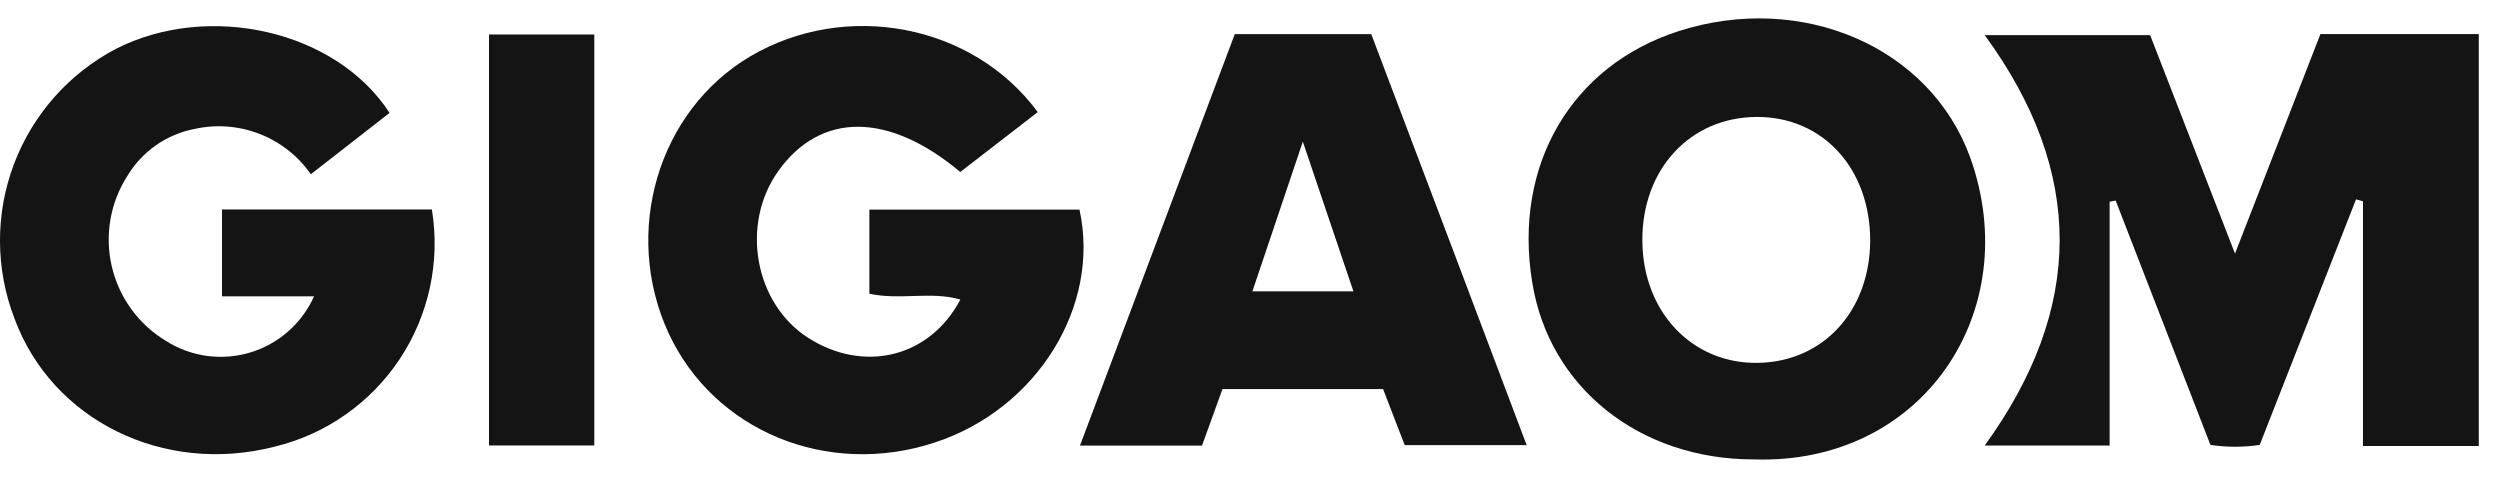
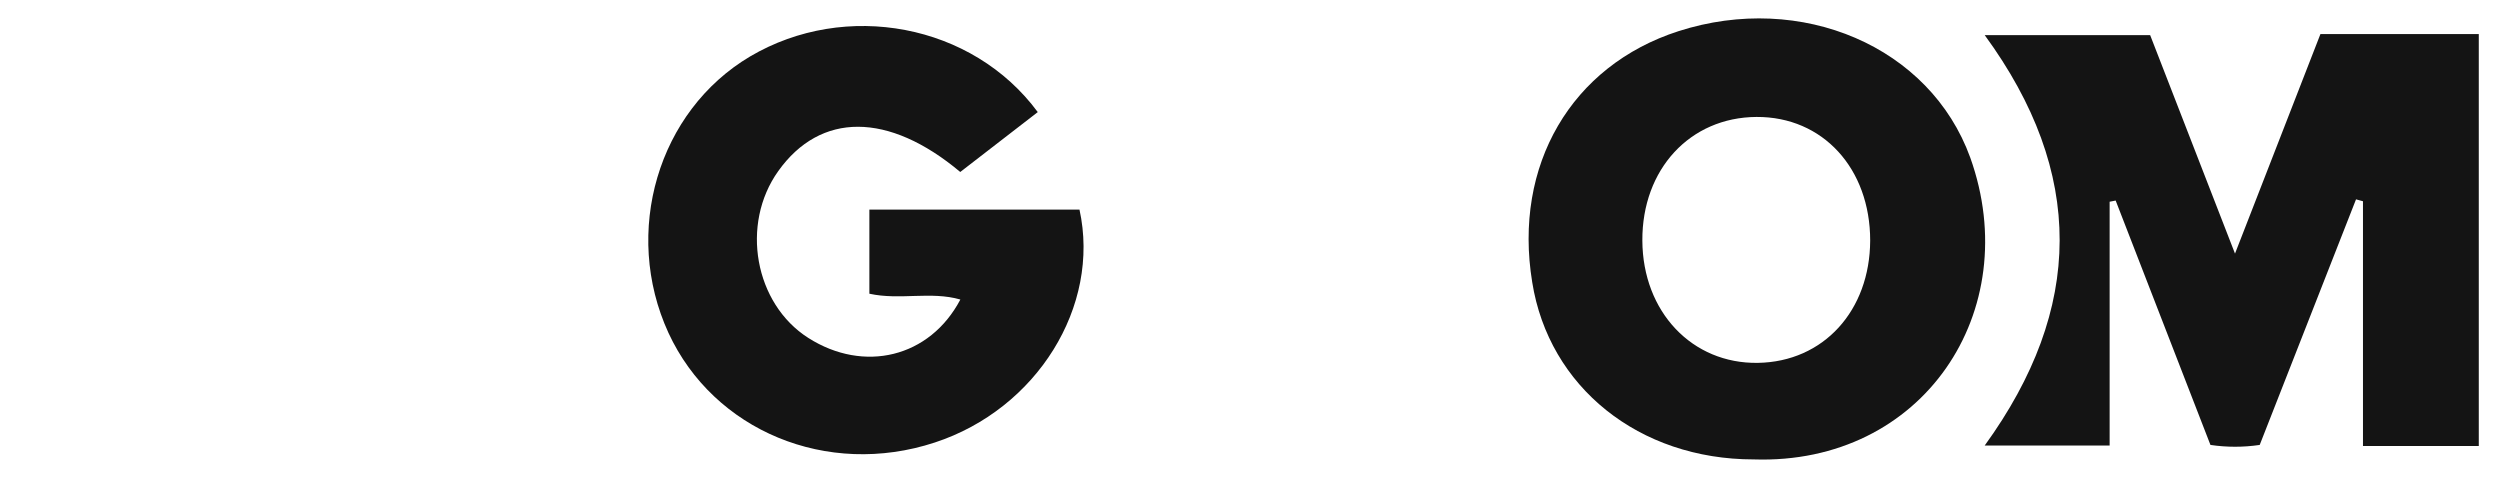
<svg xmlns="http://www.w3.org/2000/svg" width="68" height="13" viewBox="0 0 68 13" fill="none">
  <path d="M67.423 12.131H64.273V5.474L64.084 5.422L61.464 12.102C61.02 12.168 60.568 12.168 60.124 12.102L57.546 5.455L57.382 5.487V12.118H53.984C56.684 8.392 56.72 4.699 53.984 0.955H58.484L60.792 6.898C61.608 4.796 62.361 2.87 63.116 0.926H67.423V12.131Z" fill="#141414" />
  <path d="M47.7 12.496C44.582 12.496 42.129 10.529 41.676 7.675C41.155 4.492 42.743 1.786 45.655 0.848C48.995 -0.226 52.495 1.262 53.591 4.287C55.083 8.459 52.306 12.65 47.7 12.496ZM50.869 6.543C50.869 4.586 49.583 3.171 47.777 3.181C45.97 3.191 44.662 4.602 44.672 6.543C44.681 8.485 46.028 9.899 47.815 9.87C49.602 9.841 50.862 8.449 50.869 6.543Z" fill="#141414" />
  <path d="M26.119 4.678C24.164 3.039 22.316 3.046 21.169 4.653C20.134 6.102 20.526 8.262 21.985 9.191C23.499 10.155 25.289 9.728 26.122 8.147C25.312 7.915 24.483 8.172 23.647 7.989V5.701H29.362C29.94 8.333 28.201 11.126 25.427 12.036C22.493 13 19.414 11.714 18.183 9.056C16.923 6.314 17.897 3.02 20.404 1.535C22.998 0.005 26.453 0.645 28.227 3.049L26.119 4.678Z" fill="#141414" />
-   <path d="M8.542 8.06H6.038V5.697H11.747C11.979 7.113 11.668 8.564 10.876 9.761C10.084 10.957 8.869 11.81 7.475 12.148C4.447 12.929 1.413 11.428 0.394 8.664C-0.126 7.315 -0.132 5.821 0.378 4.468C0.888 3.115 1.877 1.997 3.158 1.326C5.675 0.05 9.137 0.821 10.596 3.071L8.455 4.739C8.111 4.245 7.627 3.864 7.066 3.645C6.505 3.425 5.891 3.376 5.302 3.505C4.922 3.577 4.561 3.728 4.243 3.95C3.926 4.172 3.659 4.458 3.461 4.791C3.23 5.152 3.074 5.557 3.002 5.979C2.93 6.402 2.944 6.835 3.042 7.253C3.14 7.67 3.32 8.064 3.573 8.411C3.825 8.757 4.144 9.05 4.512 9.271C4.849 9.486 5.228 9.625 5.623 9.68C6.019 9.734 6.422 9.703 6.804 9.588C7.187 9.473 7.54 9.277 7.84 9.013C8.14 8.75 8.379 8.424 8.542 8.06Z" fill="#141414" />
-   <path d="M33.251 10.583L32.695 12.12H29.375C30.789 8.359 32.184 4.647 33.586 0.928H37.298C38.696 4.624 40.101 8.32 41.525 12.107H38.208L37.62 10.583H33.251ZM34.065 7.925H36.813C36.363 6.588 35.935 5.322 35.437 3.853C34.942 5.322 34.511 6.607 34.065 7.925Z" fill="#141414" />
-   <path d="M16.165 12.117H13.301V0.938H16.165V12.117Z" fill="#141414" />
</svg>